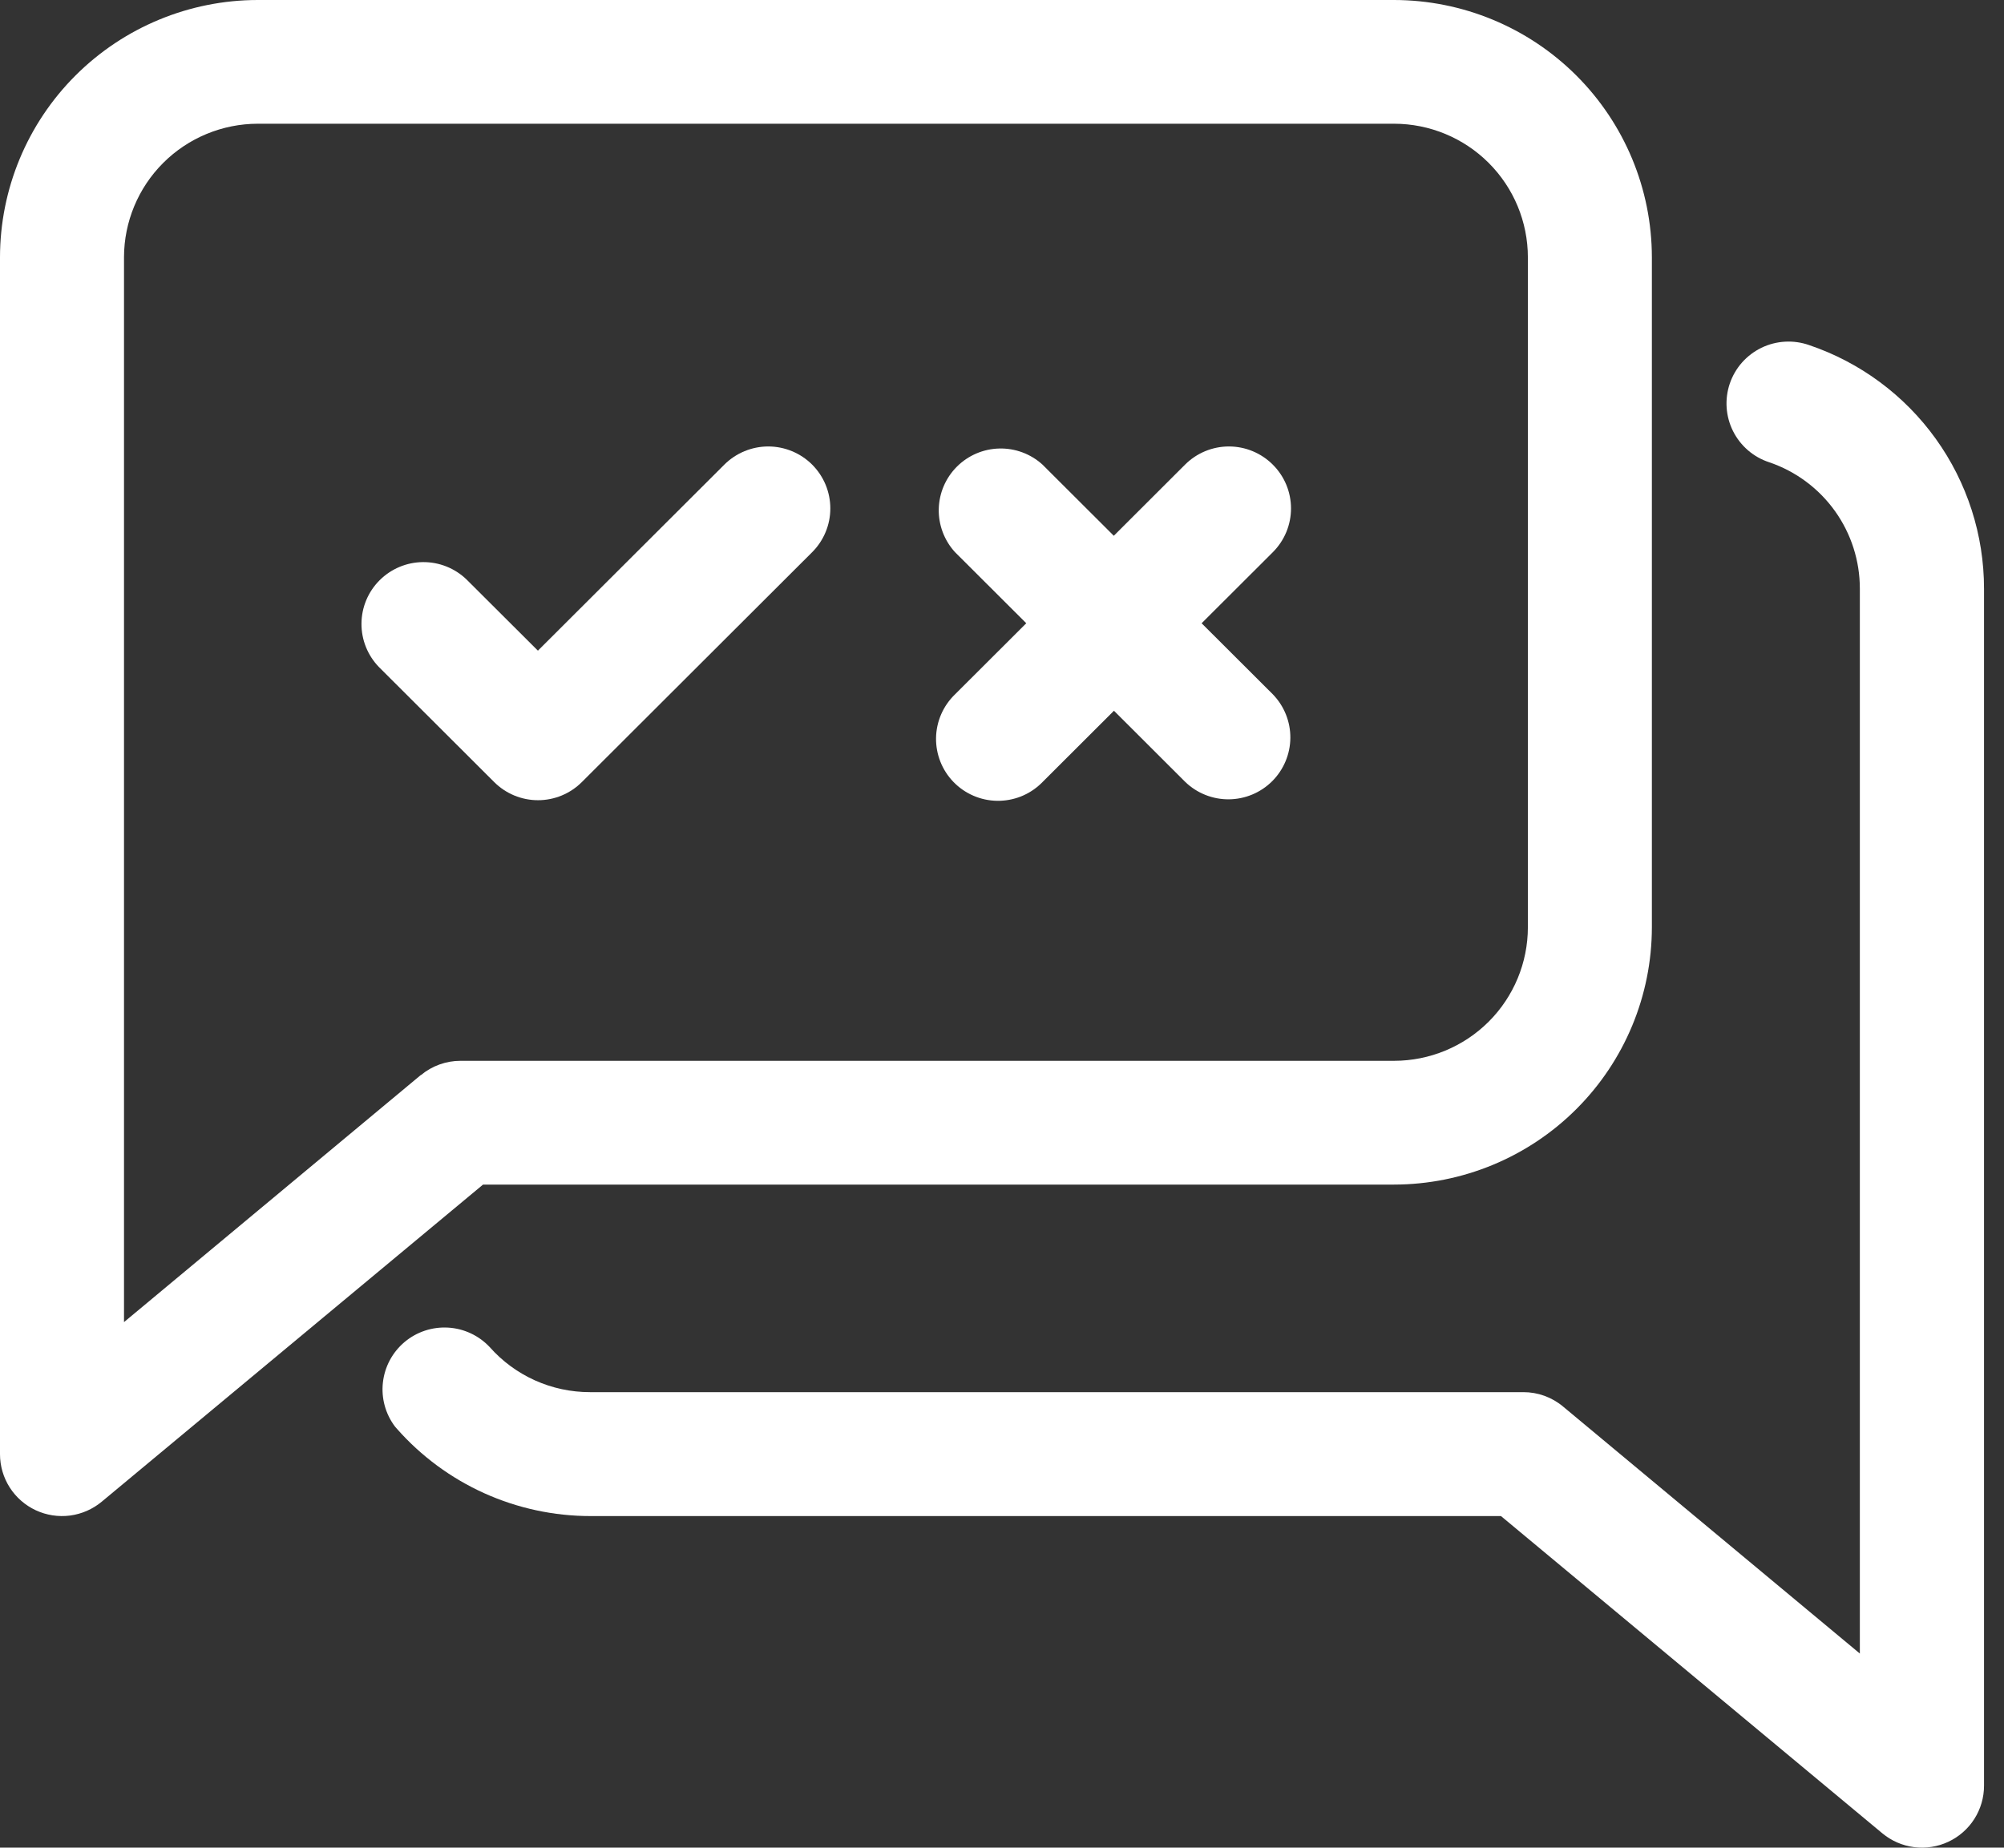
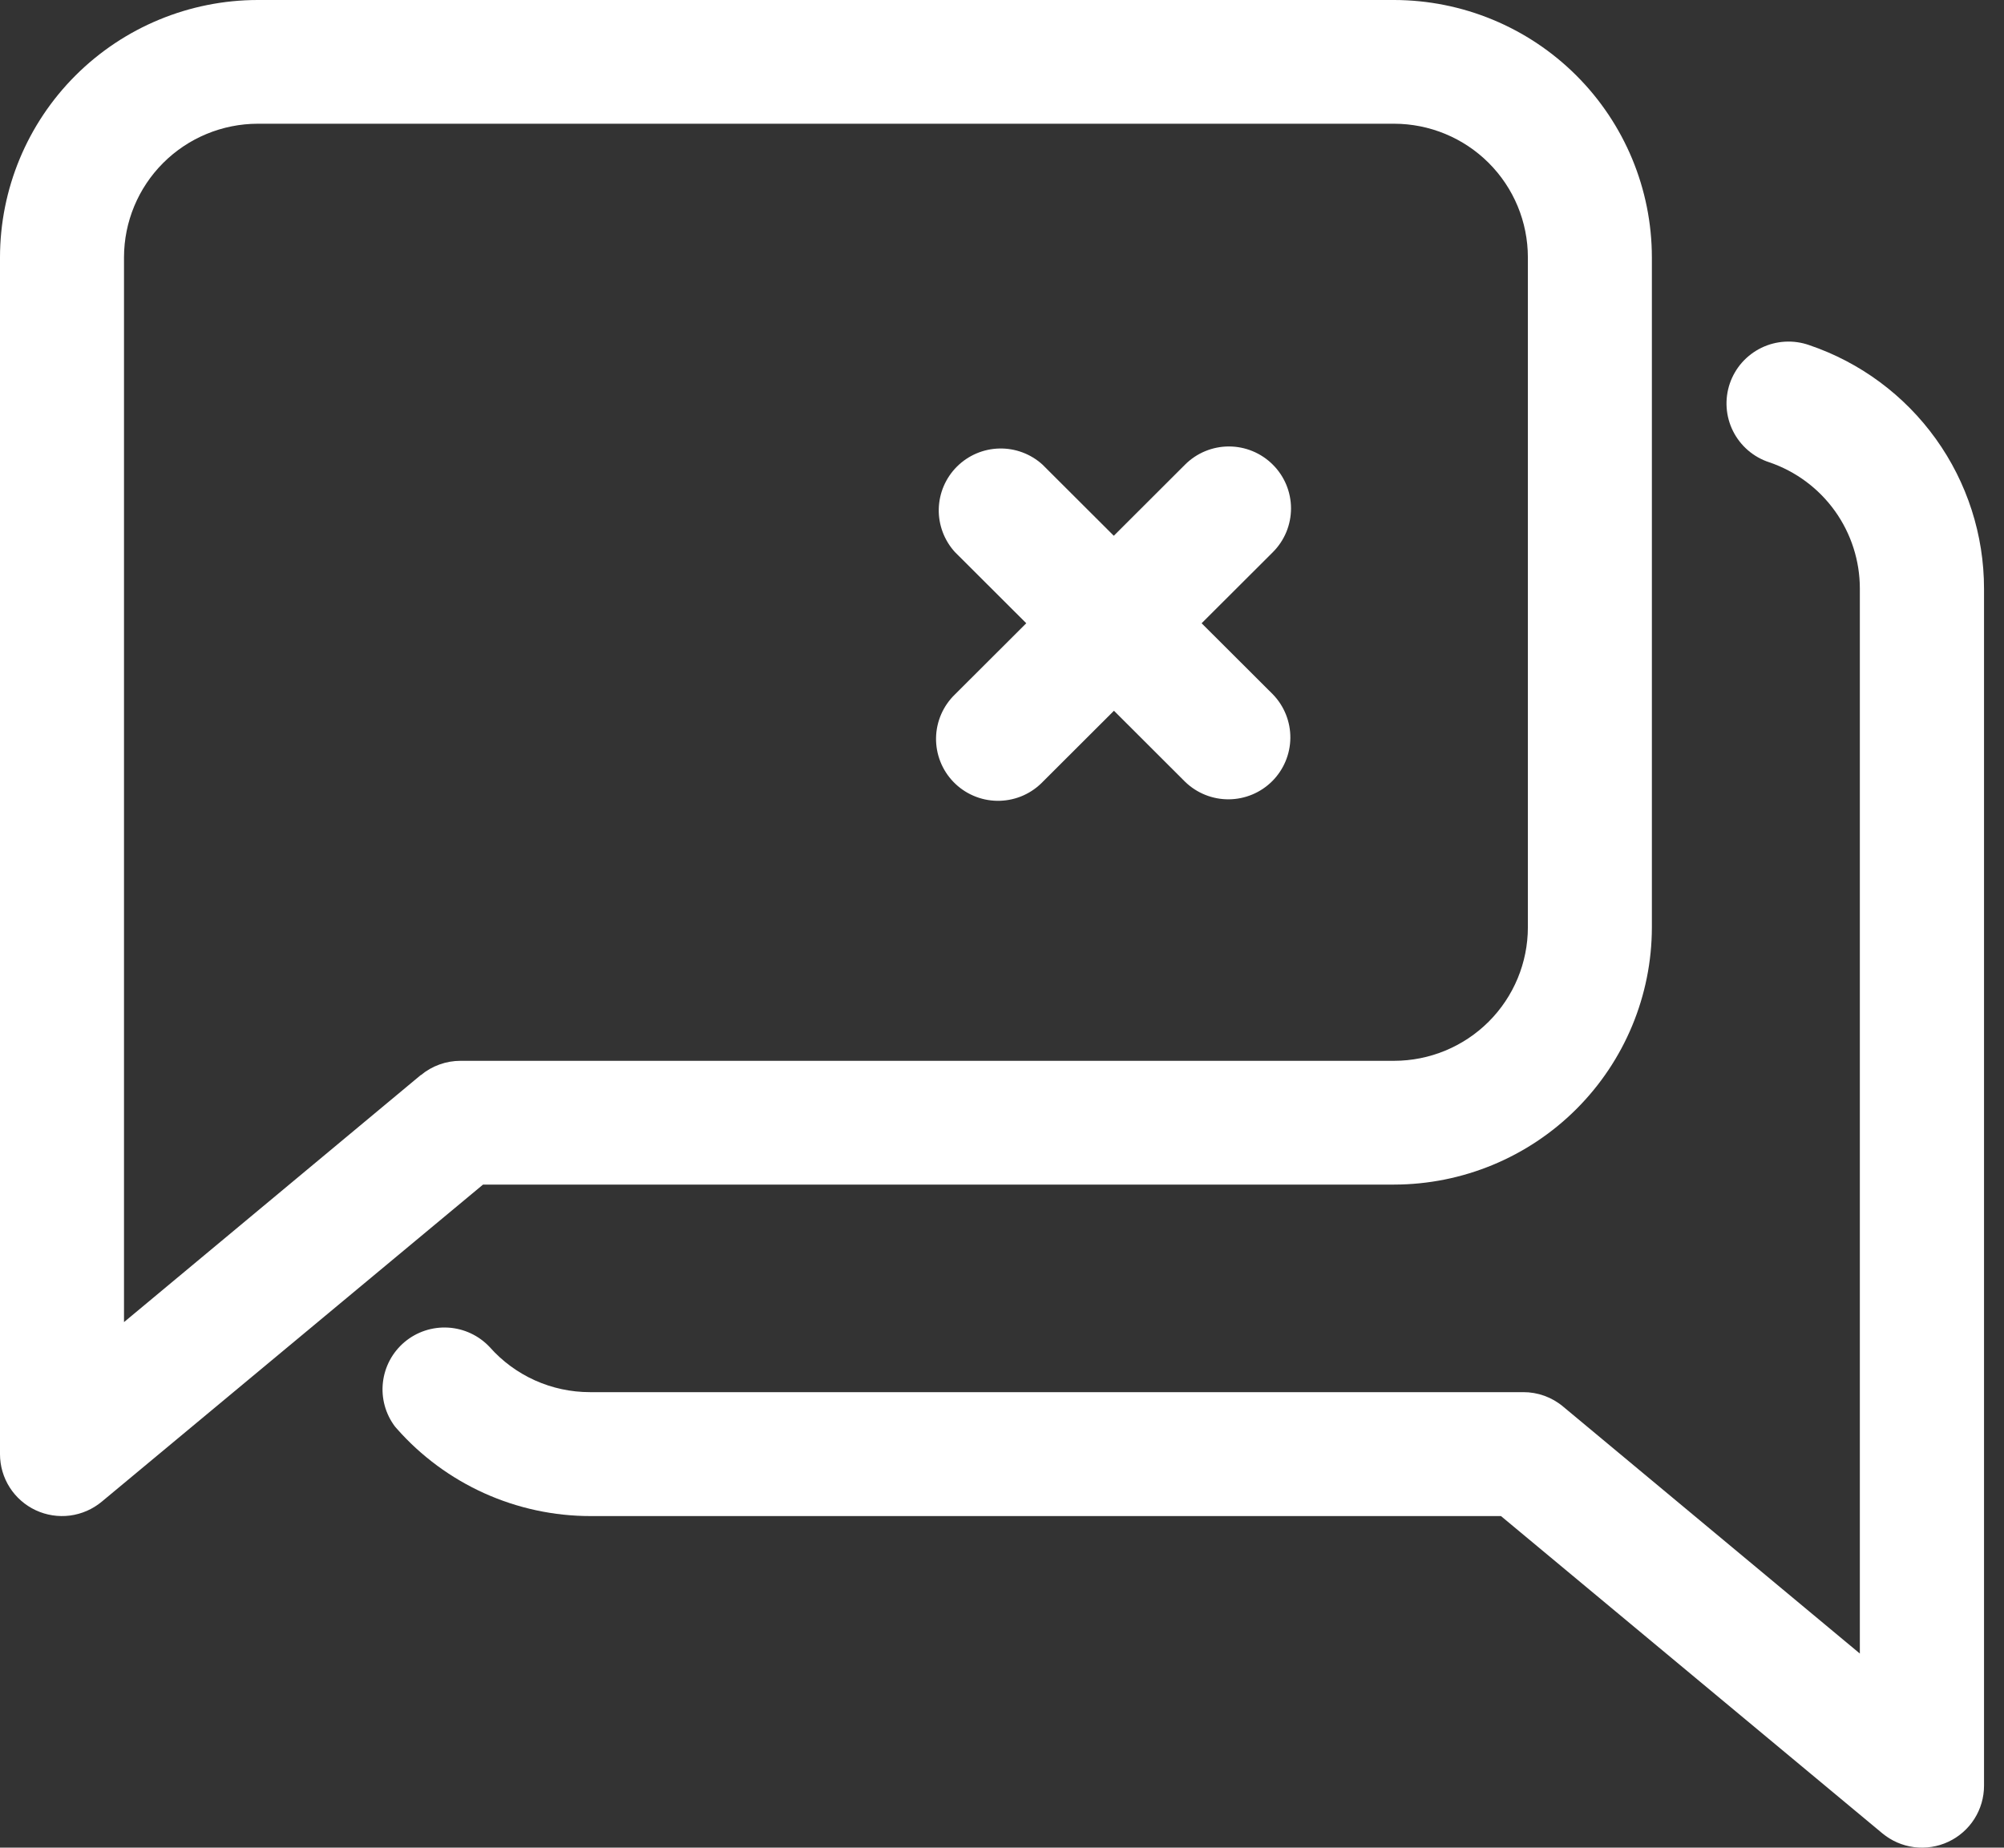
<svg xmlns="http://www.w3.org/2000/svg" width="90" height="83" viewBox="0 0 90 83" fill="none">
  <rect x="0" y="0" width="90" height="83" fill="#333333" stroke="none" />
-   <path d="M32.532 20.87L24.158 29.229L20.953 26.032C20.428 25.525 19.724 25.245 18.994 25.251C18.264 25.257 17.565 25.55 17.049 26.066C16.532 26.581 16.24 27.279 16.234 28.008C16.228 28.737 16.509 29.439 17.017 29.964L22.194 35.132C22.453 35.391 22.759 35.595 23.097 35.735C23.435 35.875 23.797 35.947 24.162 35.947C24.528 35.947 24.89 35.875 25.228 35.735C25.565 35.595 25.872 35.391 26.131 35.132L36.472 24.808C36.731 24.55 36.937 24.243 37.077 23.905C37.218 23.568 37.29 23.206 37.29 22.84C37.29 22.475 37.218 22.113 37.078 21.775C36.938 21.438 36.733 21.131 36.474 20.872C36.216 20.614 35.908 20.409 35.57 20.269C35.232 20.129 34.87 20.056 34.504 20.056C34.138 20.056 33.775 20.128 33.437 20.268C33.099 20.407 32.791 20.612 32.532 20.87Z" fill="#ffffff" />
  <path d="M57.16 20.871C56.902 20.613 56.595 20.408 56.257 20.268C55.919 20.128 55.557 20.056 55.191 20.056C54.825 20.056 54.463 20.128 54.125 20.268C53.787 20.408 53.48 20.613 53.222 20.871L50.021 24.068L46.818 20.871C46.289 20.39 45.594 20.131 44.878 20.148C44.162 20.165 43.48 20.457 42.974 20.963C42.468 21.469 42.177 22.15 42.16 22.864C42.144 23.579 42.405 24.273 42.887 24.801L46.09 27.998L42.887 31.195C42.624 31.449 42.414 31.752 42.268 32.087C42.123 32.422 42.044 32.782 42.038 33.147C42.032 33.512 42.098 33.874 42.232 34.214C42.366 34.554 42.566 34.864 42.82 35.126C43.074 35.389 43.377 35.599 43.713 35.744C44.048 35.89 44.409 35.968 44.775 35.974C45.14 35.98 45.504 35.914 45.844 35.781C46.184 35.647 46.494 35.447 46.757 35.194L46.826 35.125L50.028 31.928L53.229 35.125C53.754 35.632 54.458 35.913 55.188 35.907C55.918 35.901 56.617 35.609 57.134 35.093C57.65 34.578 57.943 33.88 57.95 33.151C57.956 32.422 57.675 31.72 57.168 31.195L53.965 27.998L57.168 24.801C57.426 24.542 57.63 24.236 57.77 23.898C57.909 23.561 57.98 23.199 57.98 22.834C57.979 22.469 57.906 22.108 57.766 21.771C57.625 21.434 57.419 21.128 57.16 20.871Z" fill="#ffffff" />
  <path d="M62.609 53.214C65.678 53.21 68.621 51.992 70.791 49.825C72.962 47.659 74.183 44.722 74.186 41.658V11.558C74.183 8.494 72.962 5.556 70.791 3.389C68.621 1.223 65.679 0.004 62.609 0H11.575C8.506 0.003 5.564 1.222 3.393 3.389C1.223 5.556 0.003 8.494 0 11.558V65.325C7.22142e-05 65.853 0.151 66.371 0.435 66.817C0.719 67.263 1.125 67.619 1.605 67.843C2.084 68.067 2.618 68.149 3.143 68.082C3.668 68.013 4.163 67.797 4.569 67.459L21.693 53.214H62.609ZM18.892 48.298L5.569 59.392V11.558C5.571 9.968 6.204 8.443 7.33 7.318C8.456 6.194 9.982 5.561 11.575 5.558H62.609C64.203 5.56 65.73 6.192 66.856 7.317C67.983 8.442 68.616 9.967 68.617 11.558V41.658C68.616 43.248 67.982 44.772 66.856 45.897C65.729 47.021 64.202 47.653 62.609 47.654H20.686C20.034 47.653 19.402 47.881 18.901 48.298H18.892Z" fill="#ffffff" />
  <path d="M81.248 15.502C80.9 15.38 80.532 15.328 80.164 15.349C79.796 15.37 79.436 15.463 79.105 15.624C78.774 15.785 78.478 16.01 78.234 16.285C77.99 16.561 77.804 16.883 77.685 17.231C77.567 17.579 77.519 17.947 77.544 18.314C77.569 18.681 77.667 19.04 77.832 19.369C77.997 19.697 78.225 19.99 78.504 20.23C78.784 20.471 79.108 20.653 79.458 20.767C80.646 21.171 81.677 21.936 82.407 22.955C83.136 23.974 83.528 25.196 83.526 26.449V74.281L70.194 63.182C69.694 62.764 69.062 62.536 68.41 62.538H26.493C25.642 62.538 24.8 62.358 24.024 62.009C23.248 61.66 22.556 61.15 21.992 60.513C21.505 59.994 20.837 59.681 20.127 59.639C19.415 59.597 18.715 59.828 18.17 60.286C17.625 60.744 17.277 61.393 17.197 62.1C17.116 62.806 17.311 63.517 17.739 64.084C17.767 64.12 17.797 64.153 17.828 64.186C18.915 65.418 20.253 66.404 21.751 67.08C23.249 67.755 24.875 68.105 26.519 68.105H67.409L84.533 82.354C84.94 82.693 85.435 82.909 85.96 82.977C86.485 83.044 87.019 82.962 87.499 82.737C87.978 82.513 88.384 82.157 88.668 81.711C88.952 81.265 89.103 80.747 89.103 80.218V26.449C89.104 24.034 88.347 21.678 86.938 19.715C85.529 17.751 83.539 16.278 81.248 15.502Z" fill="#ffffff" />
</svg>